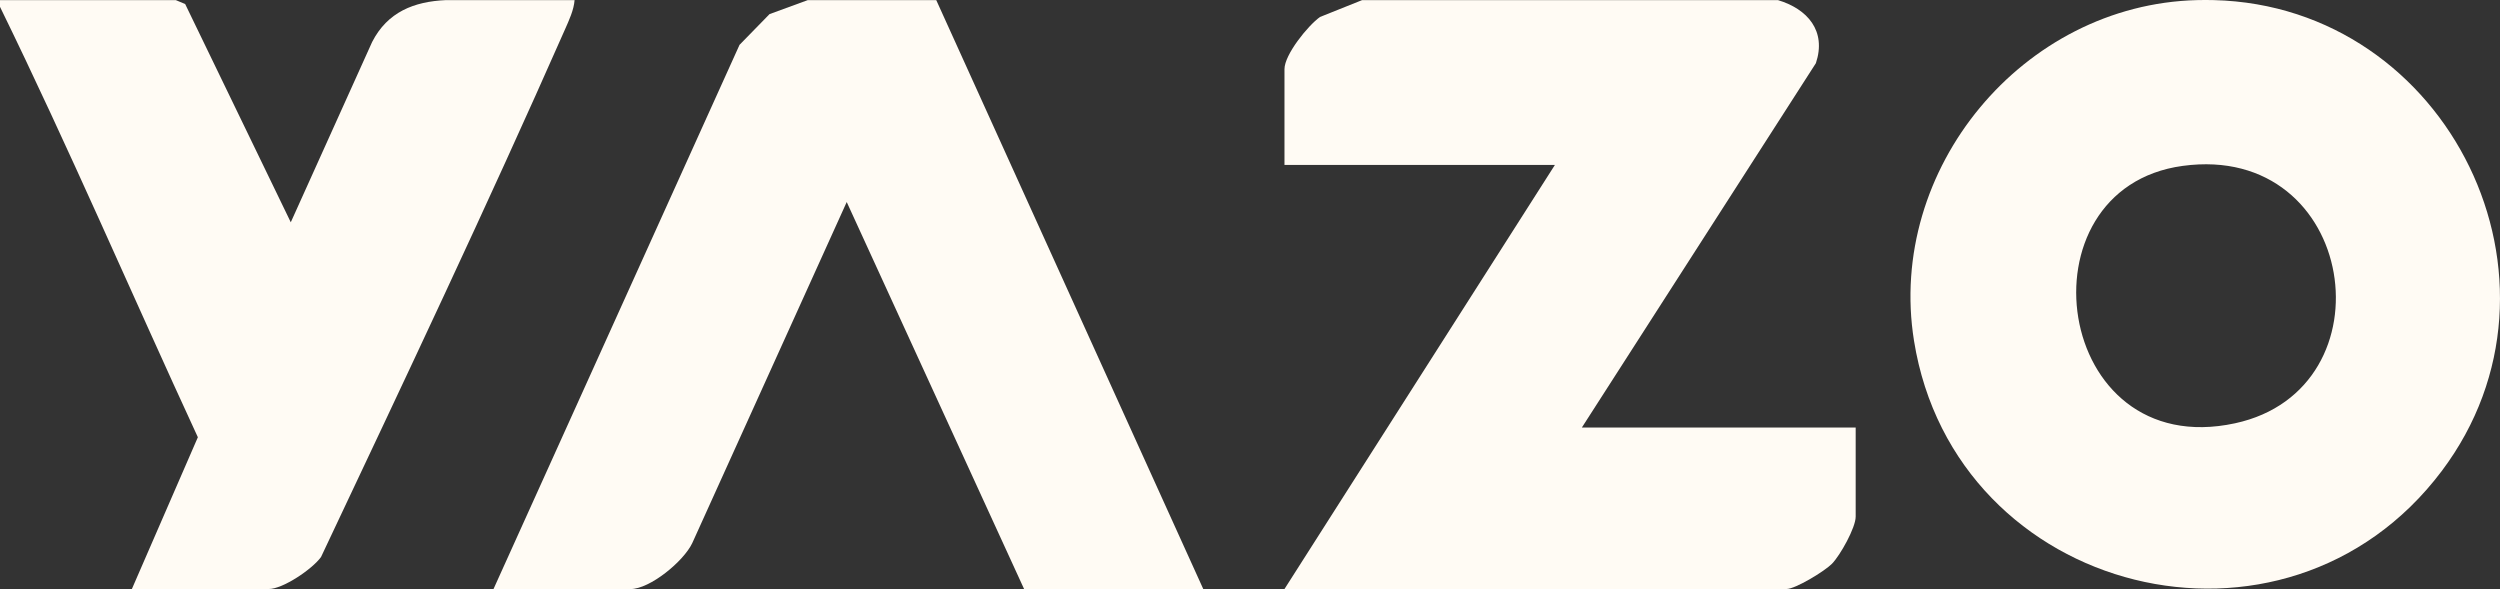
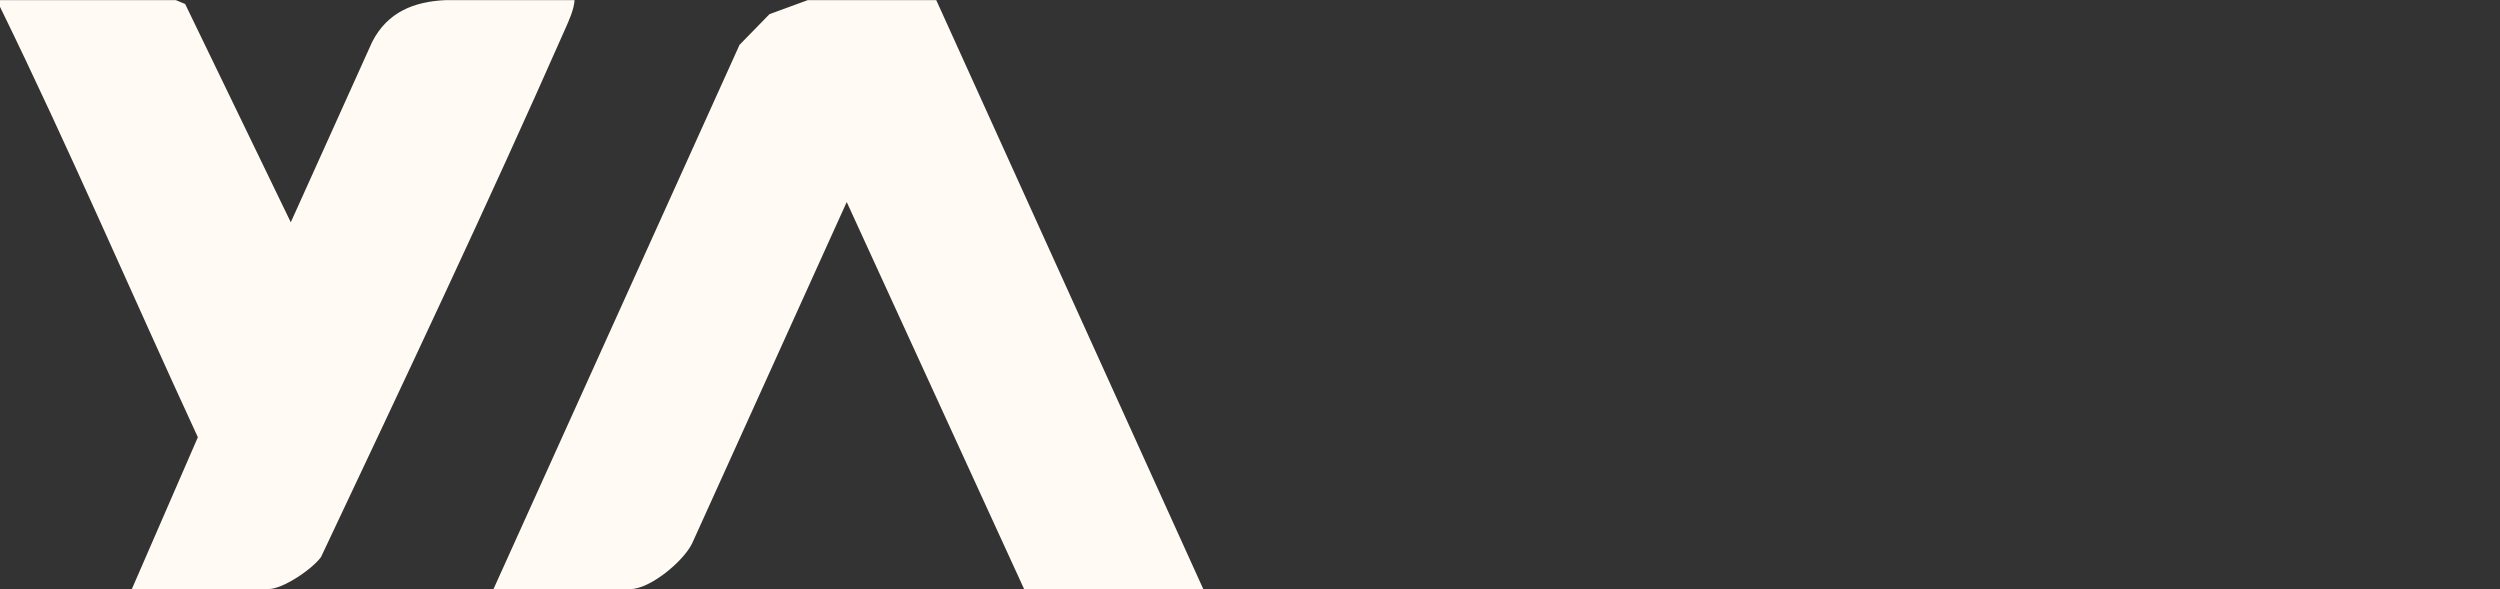
<svg xmlns="http://www.w3.org/2000/svg" id="Camada_2" data-name="Camada 2" viewBox="0 0 480 113.1">
  <rect x="0" y="0" width="480" height="113.1" fill="#333333" stroke="none" />
  <defs>
    <style>      .cls-1 {        fill: #fffbf4;      }    </style>
  </defs>
  <g id="Camada_2-2" data-name="Camada 2">
    <g>
      <g>
-         <path class="cls-1" d="M425.07.02c45.17,1.14,71.07,54.09,43.75,90.41-30.03,39.92-93.46,24.04-101.33-25C362.21,32.48,388.36.86,421.83.02c1.07-.03,2.17-.03,3.24,0ZM419.08,31.85c-31.9,4.34-24.91,56.98,10.05,49.42,30.37-6.56,23.49-53.99-10.05-49.42Z" />
-         <path class="cls-1" d="M341.36.02c5.68,1.7,9.36,5.91,7.29,12.11l-44.93,69.95h52.57v17.12c0,2.11-2.96,7.41-4.55,9.04-1.39,1.42-7.02,4.85-8.75,4.85h-96.37l51.92-81.42h-51.92V13.27c0-2.78,4.49-8.35,6.82-10.01L261.53.02h79.82Z" />
-       </g>
+         </g>
      <g>
        <path class="cls-1" d="M179.76.02l51.27,113.08h-34.4l-34.06-74.31-29.65,65.47c-1.64,3.49-8.11,8.84-11.89,8.84h-26.28L141.99,8.61l5.76-5.9L155.1.02h24.66Z" />
        <path class="cls-1" d="M33.75.02l1.8.75,20.28,41.91,15.62-34.62C74.38,2.32,79.48.28,85.66.02h24.66c-.15,1.93-1.06,3.85-1.83,5.6-15,33.98-31.02,67.79-46.85,101.32-1.66,2.32-7.32,6.15-10.04,6.15h-26.28l12.67-29.14C25.28,56.44,13.29,28.5,0,1.31V.02h33.75Z" />
      </g>
    </g>
  </g>
</svg>